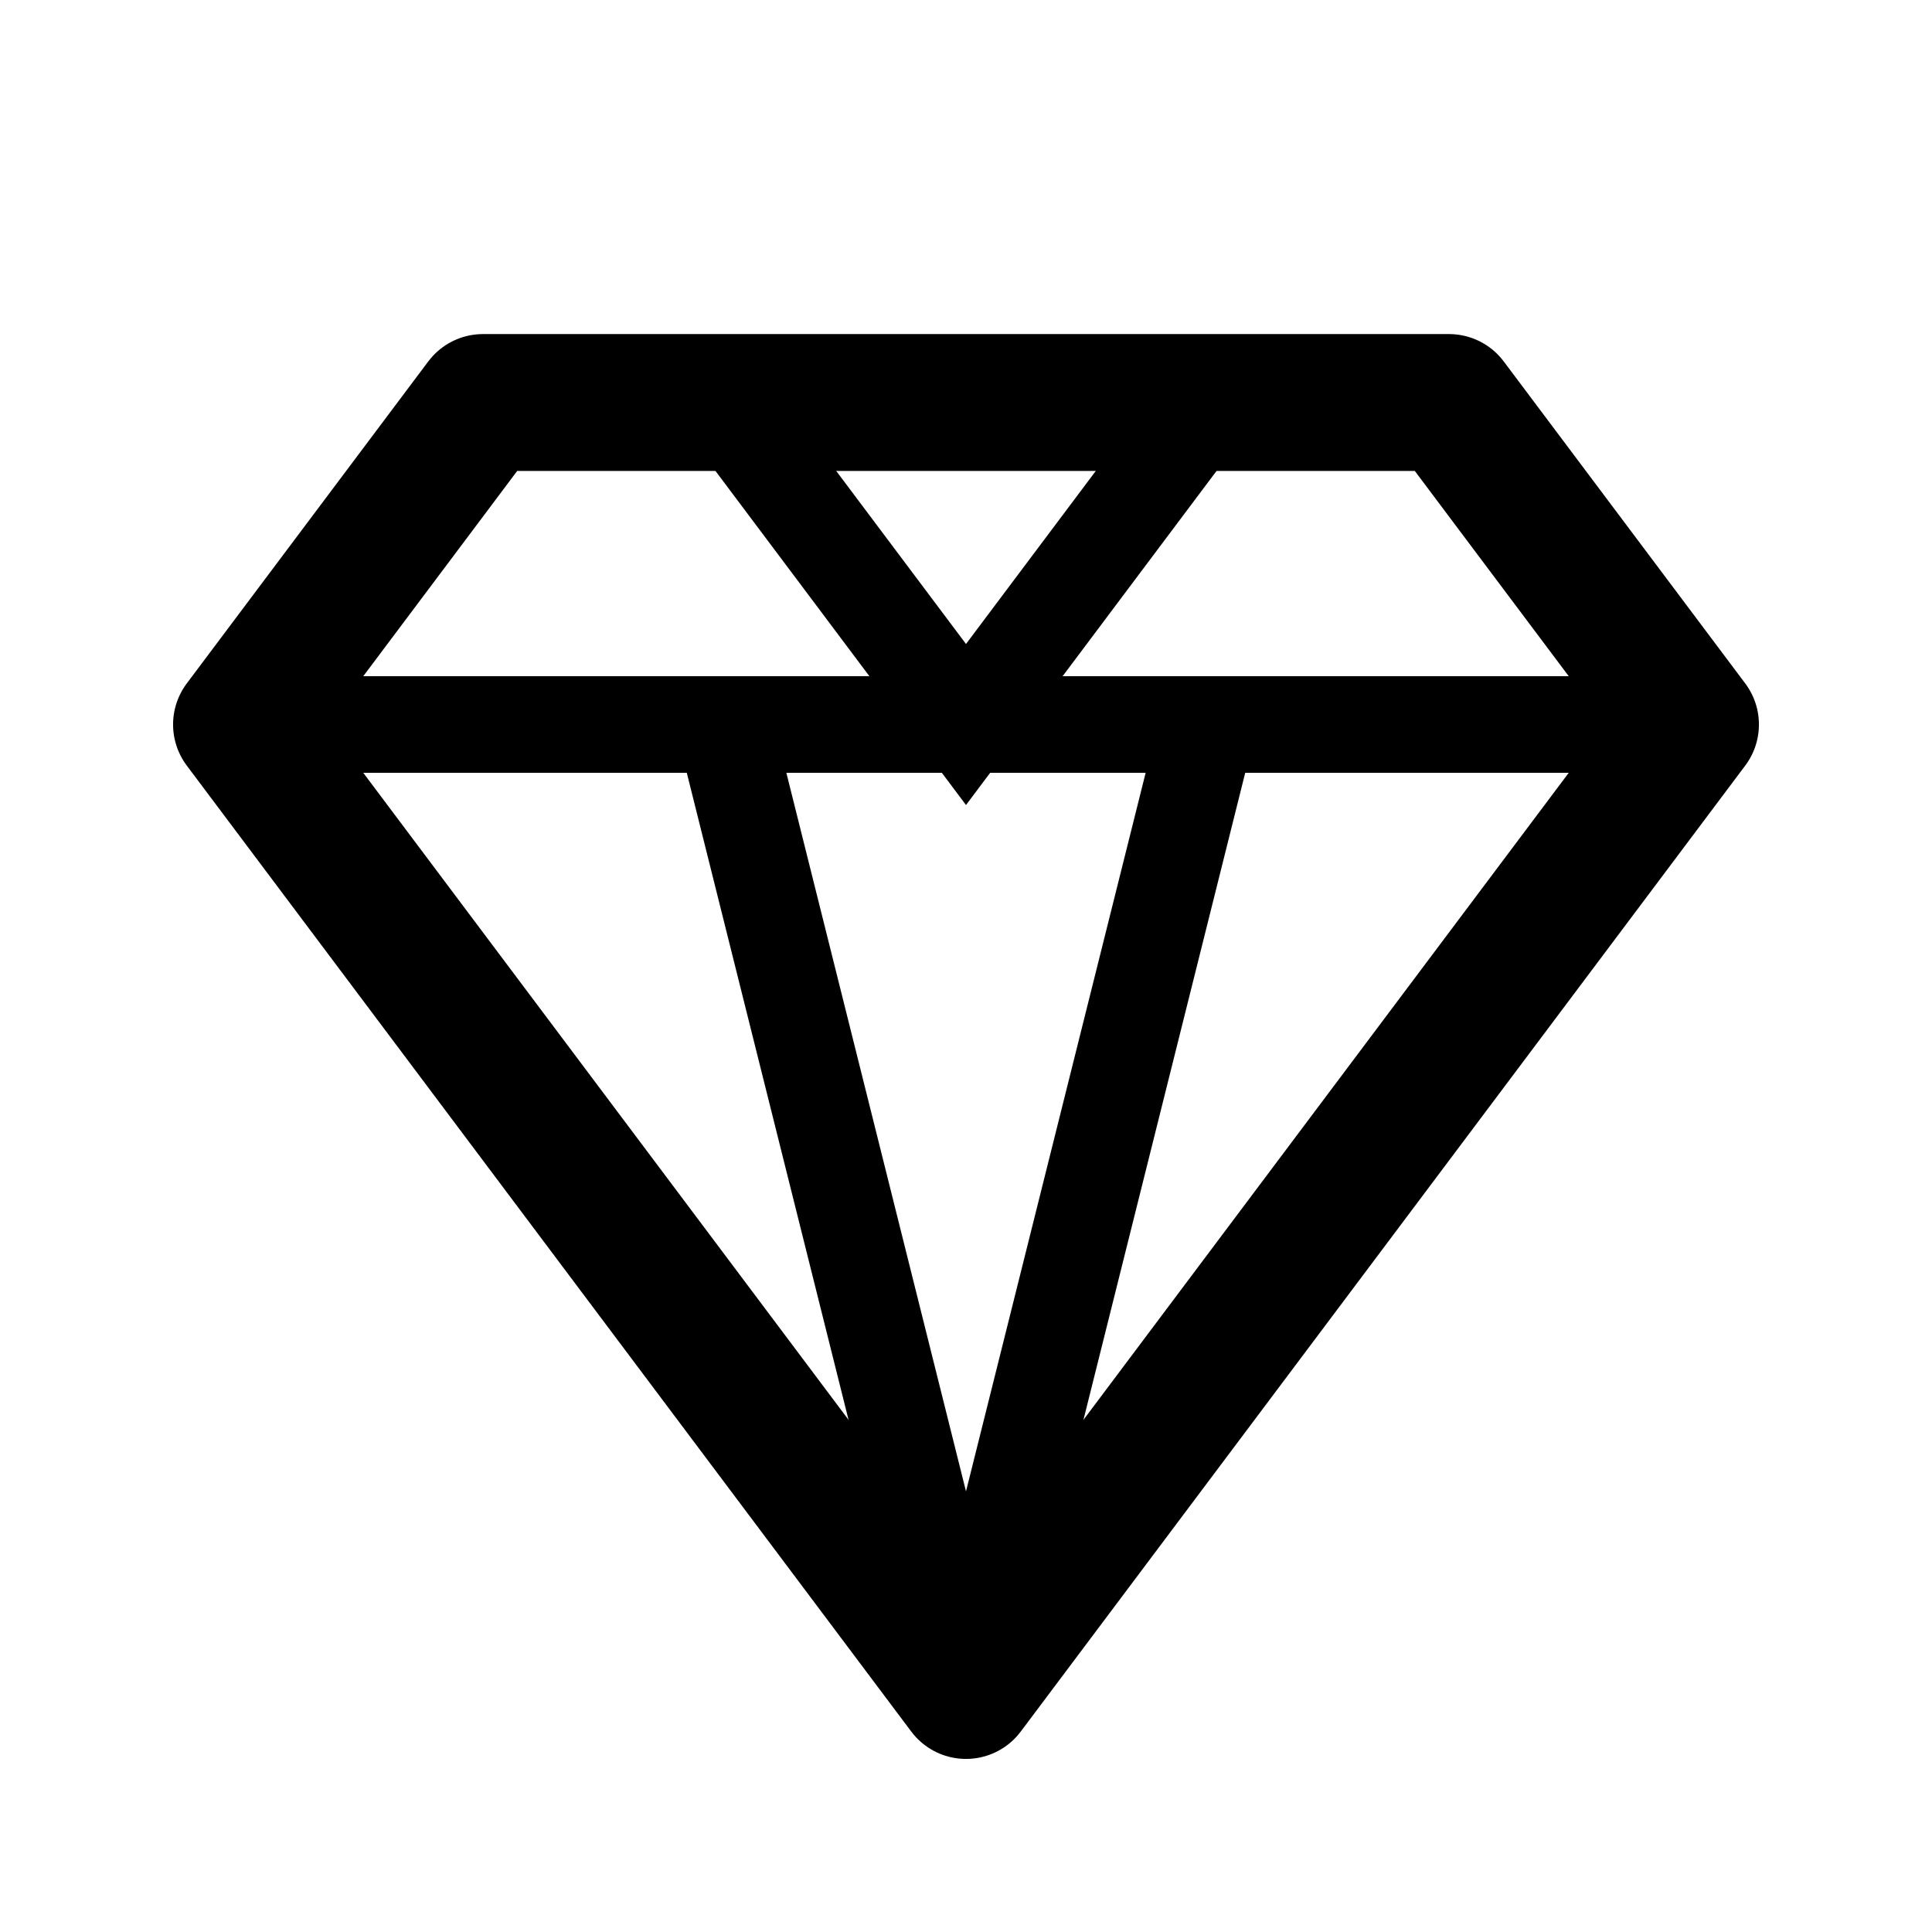
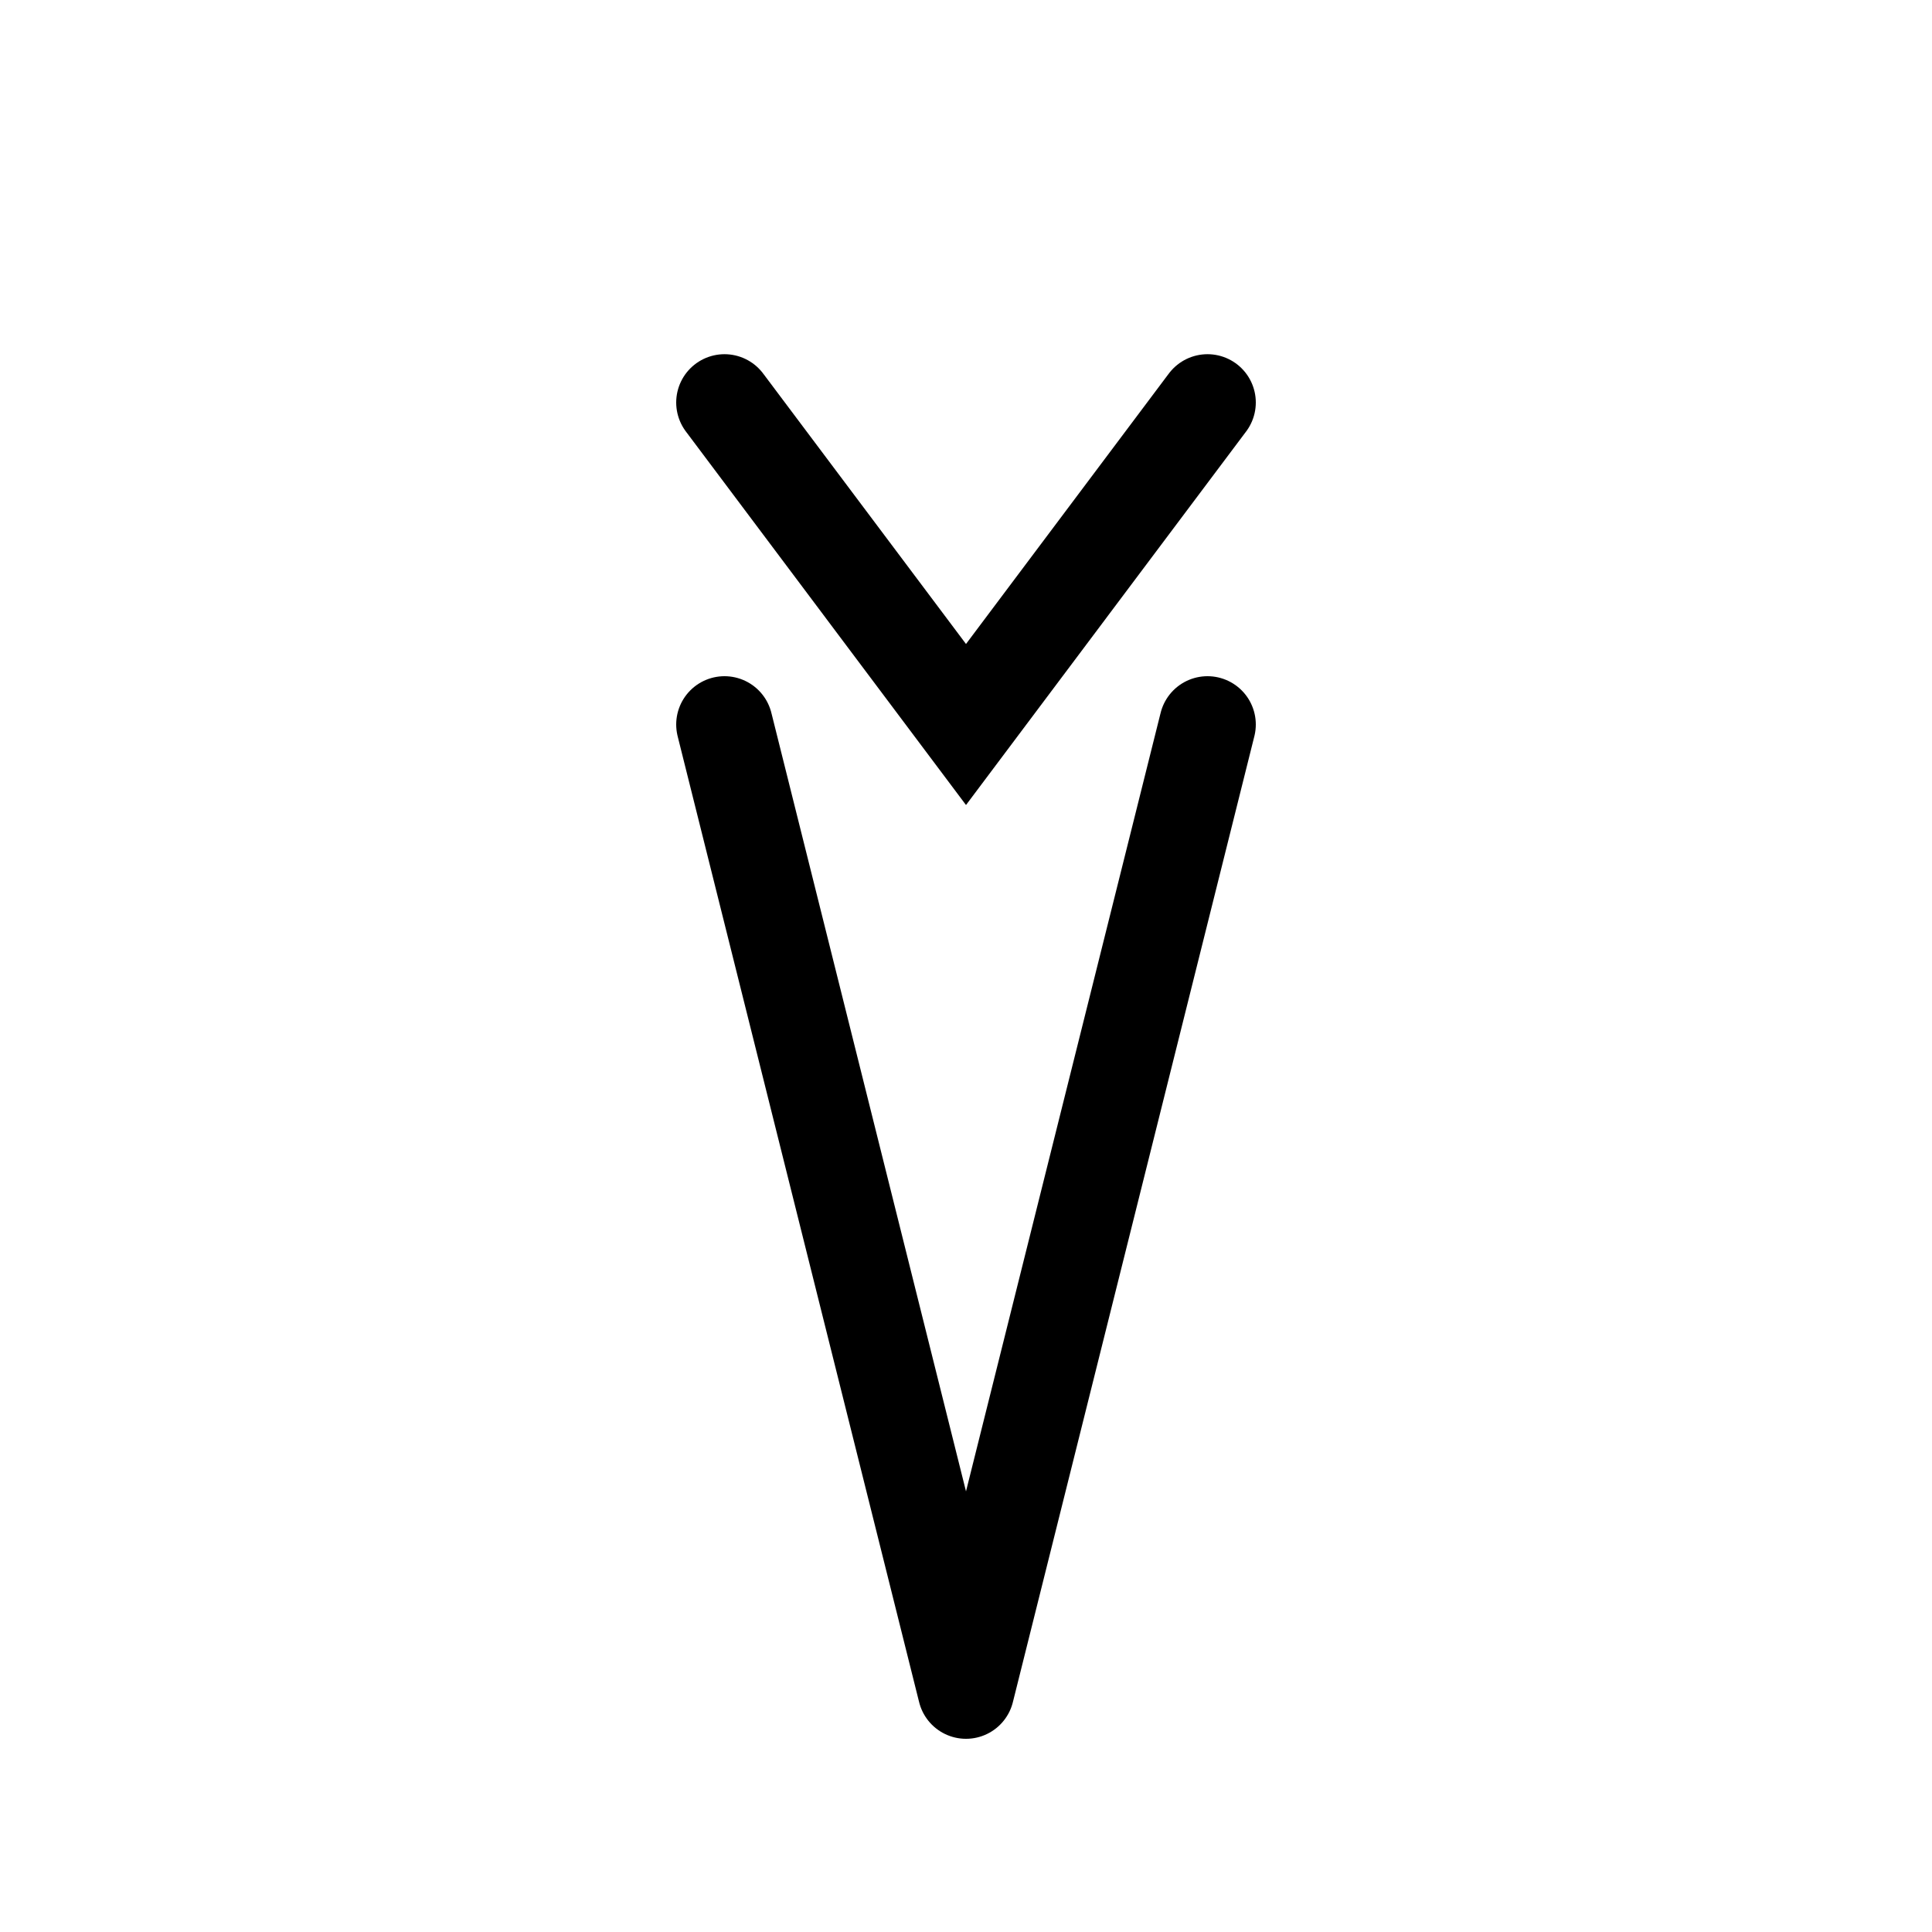
<svg xmlns="http://www.w3.org/2000/svg" viewBox="0 0 24 24" fill="none">
-   <path d="M3 9l3-4h12l3 4-9 12-9-12z" stroke="currentColor" stroke-width="1.7" stroke-linejoin="round" />
-   <path d="M3 9h18M9 5l3 4 3-4M12 21L9 9m6 0l-3 12" stroke="currentColor" stroke-width="1.2" stroke-linecap="round" />
+   <path d="M3 9M9 5l3 4 3-4M12 21L9 9m6 0l-3 12" stroke="currentColor" stroke-width="1.2" stroke-linecap="round" />
</svg>